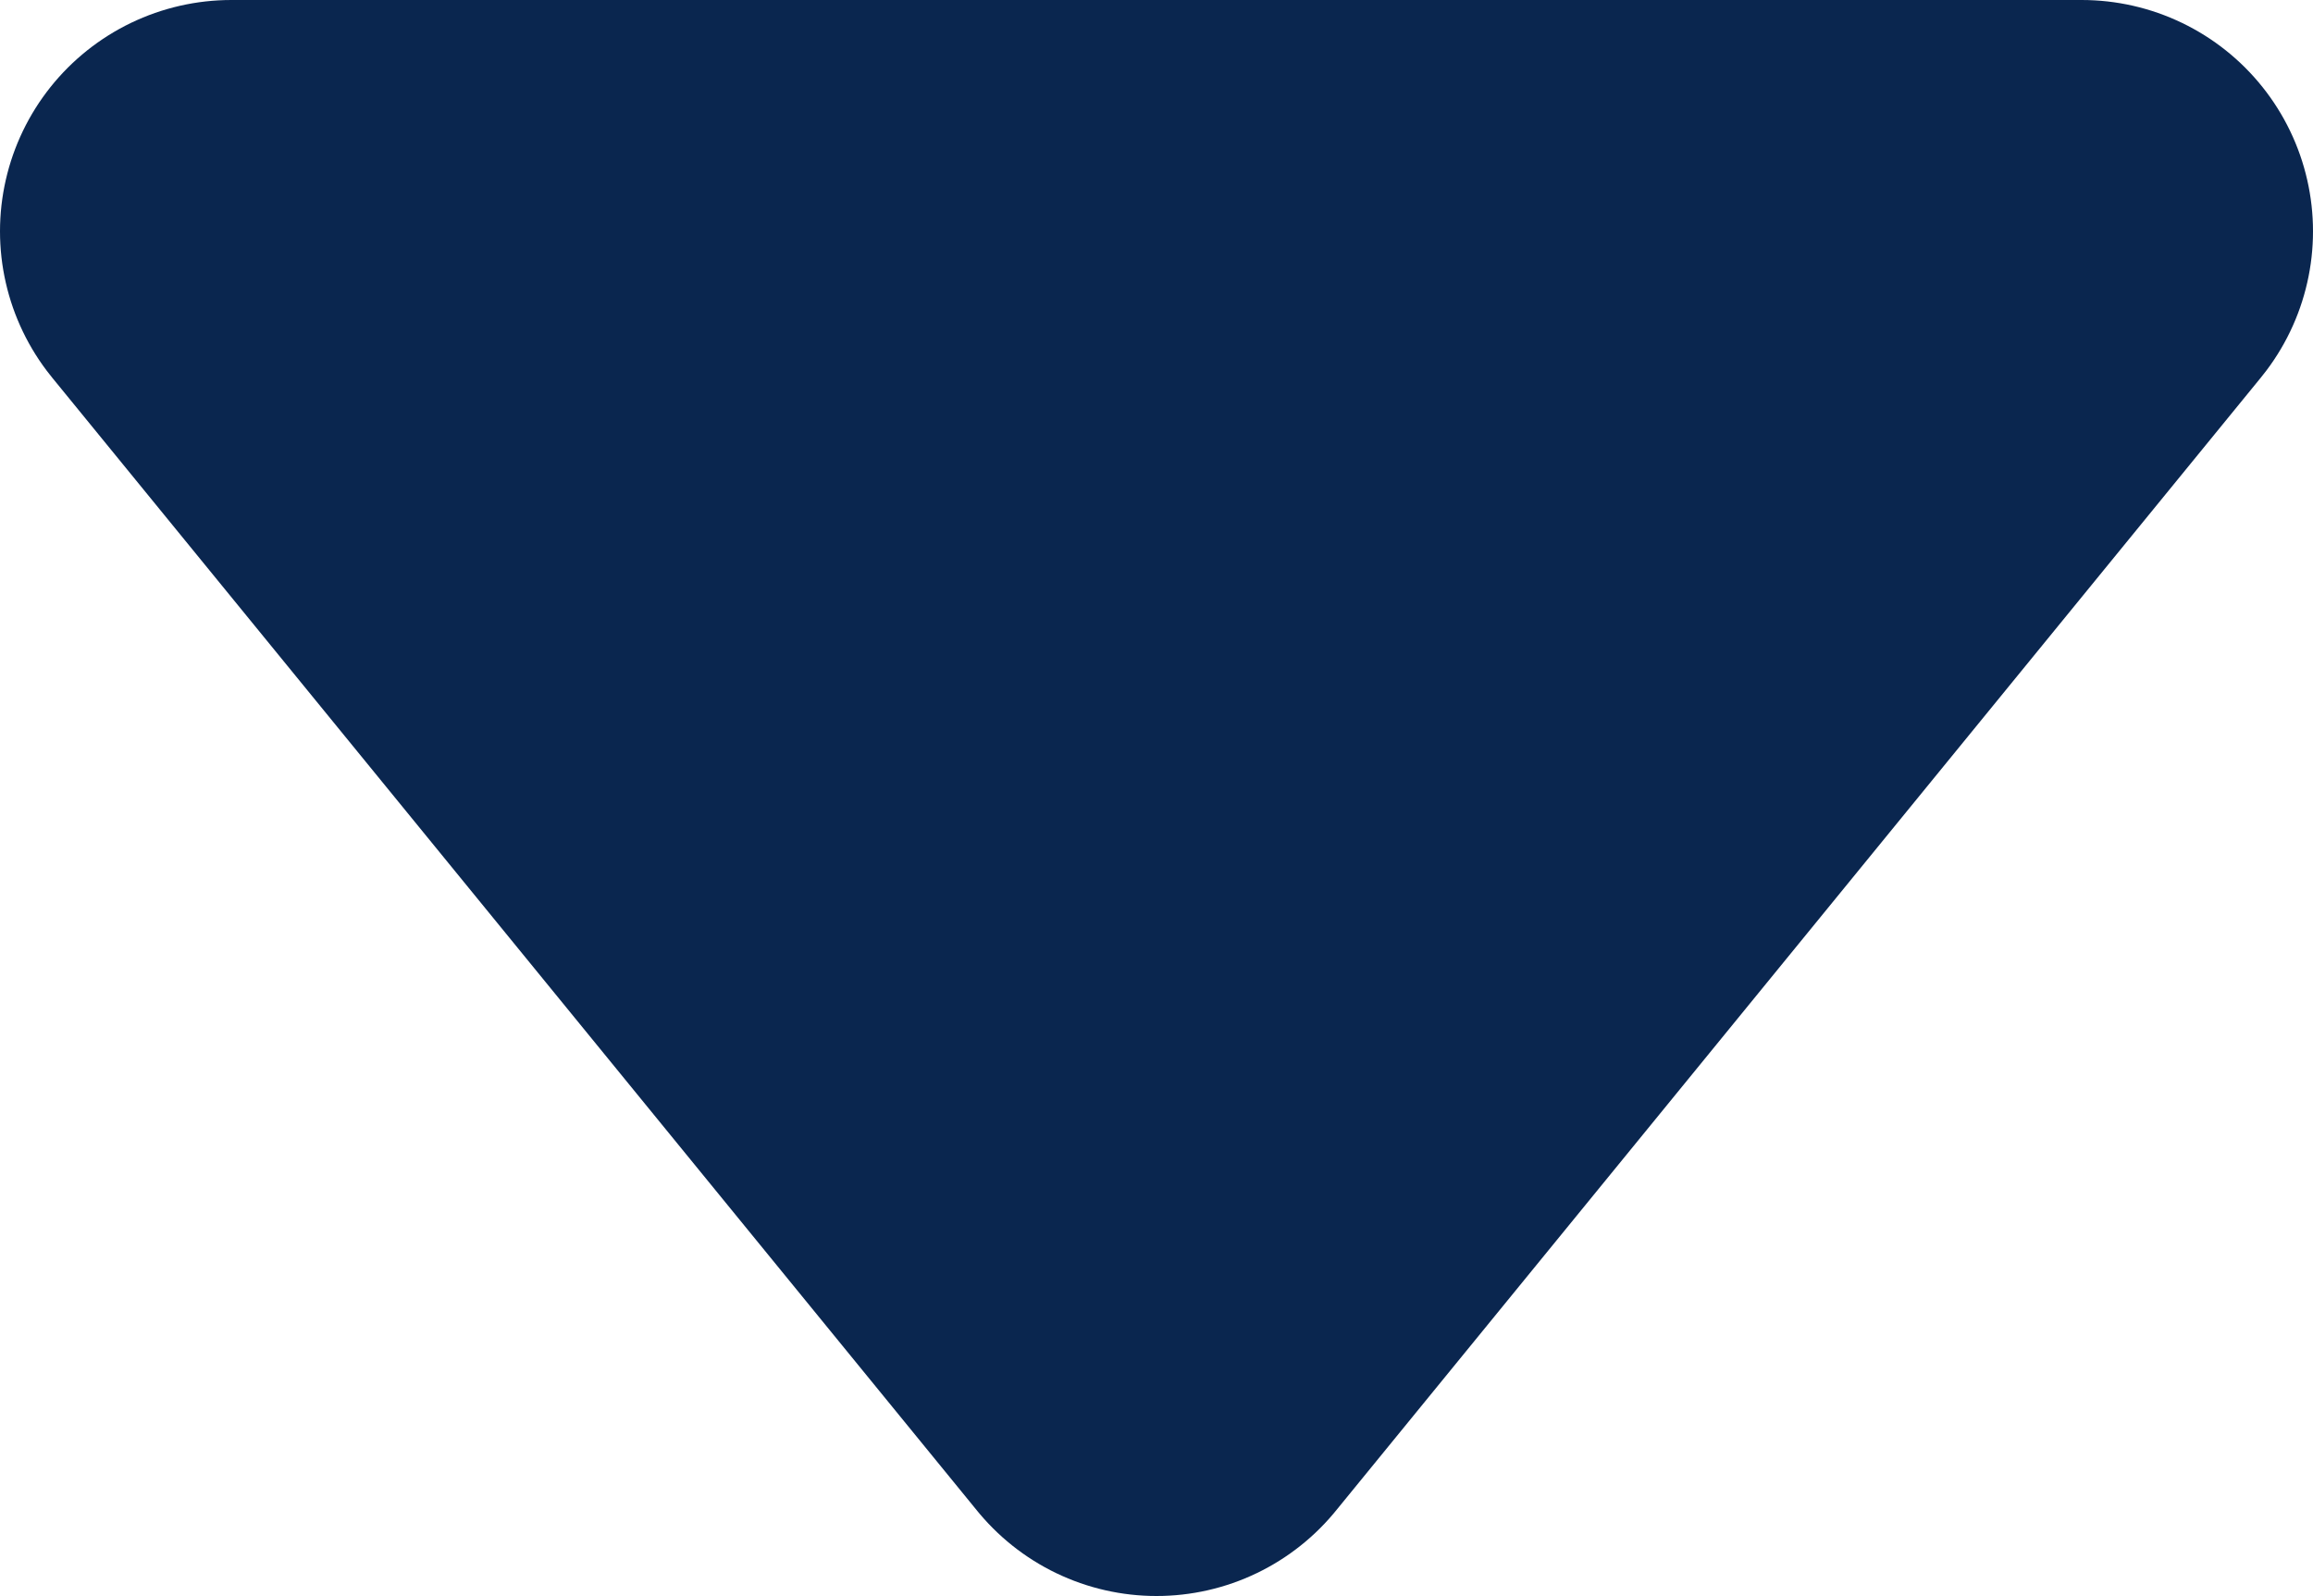
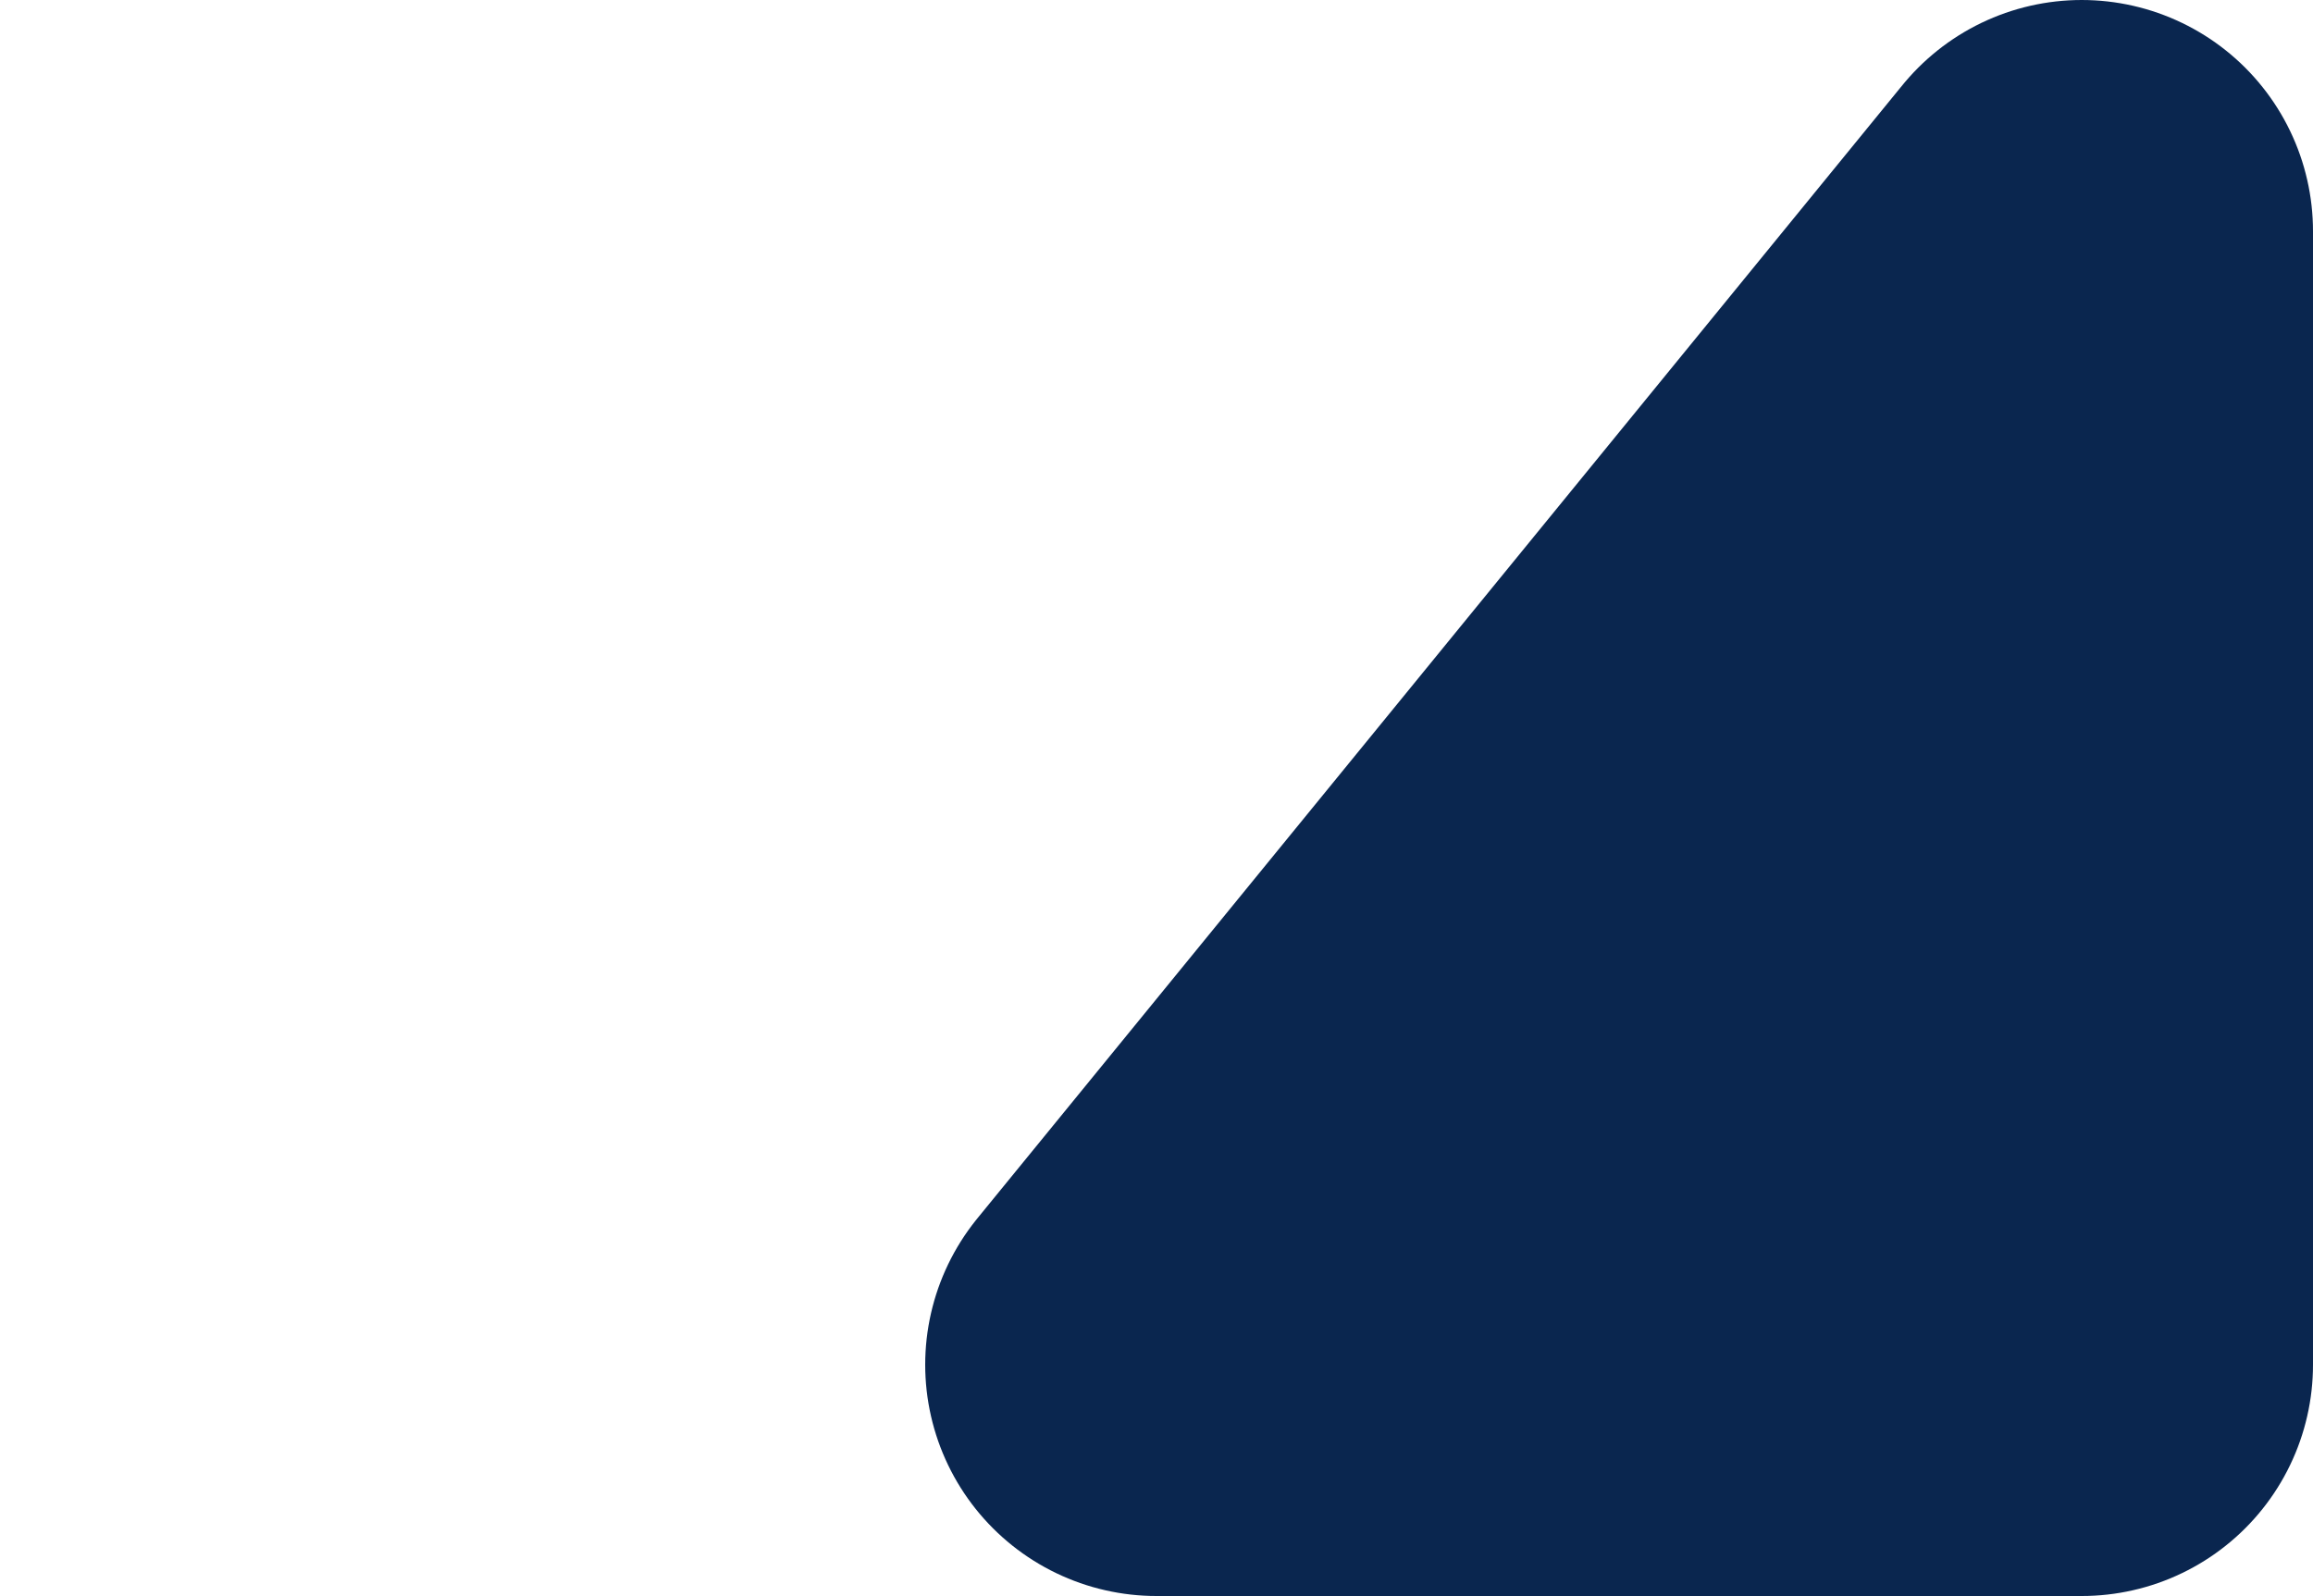
<svg xmlns="http://www.w3.org/2000/svg" version="1.1" id="Layer_1" x="0px" y="0px" viewBox="0 0 10 6.9" style="enable-background:new 0 0 10 6.9;" xml:space="preserve">
  <style type="text/css">
	.st0{fill:#0A264F;stroke:#0A264F;stroke-width:2;stroke-linecap:round;stroke-linejoin:round;}
</style>
-   <path id="arrow" class="st0" d="M9,1L5,5.9L1,1H9z" />
+   <path id="arrow" class="st0" d="M9,1L5,5.9H9z" />
</svg>